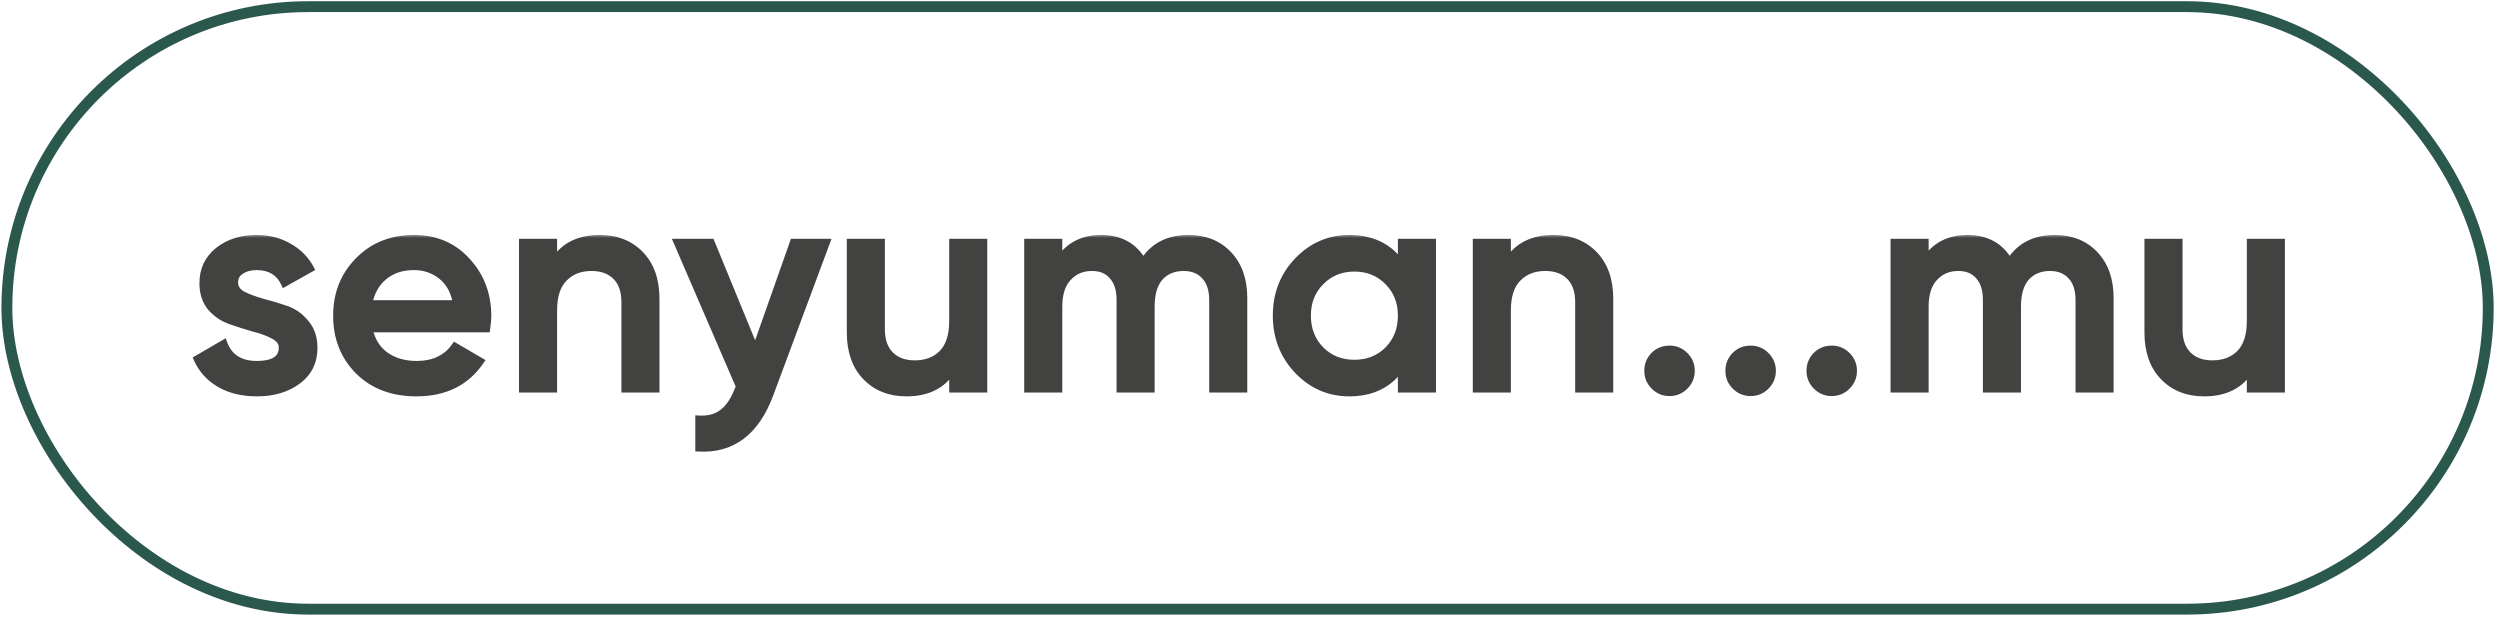
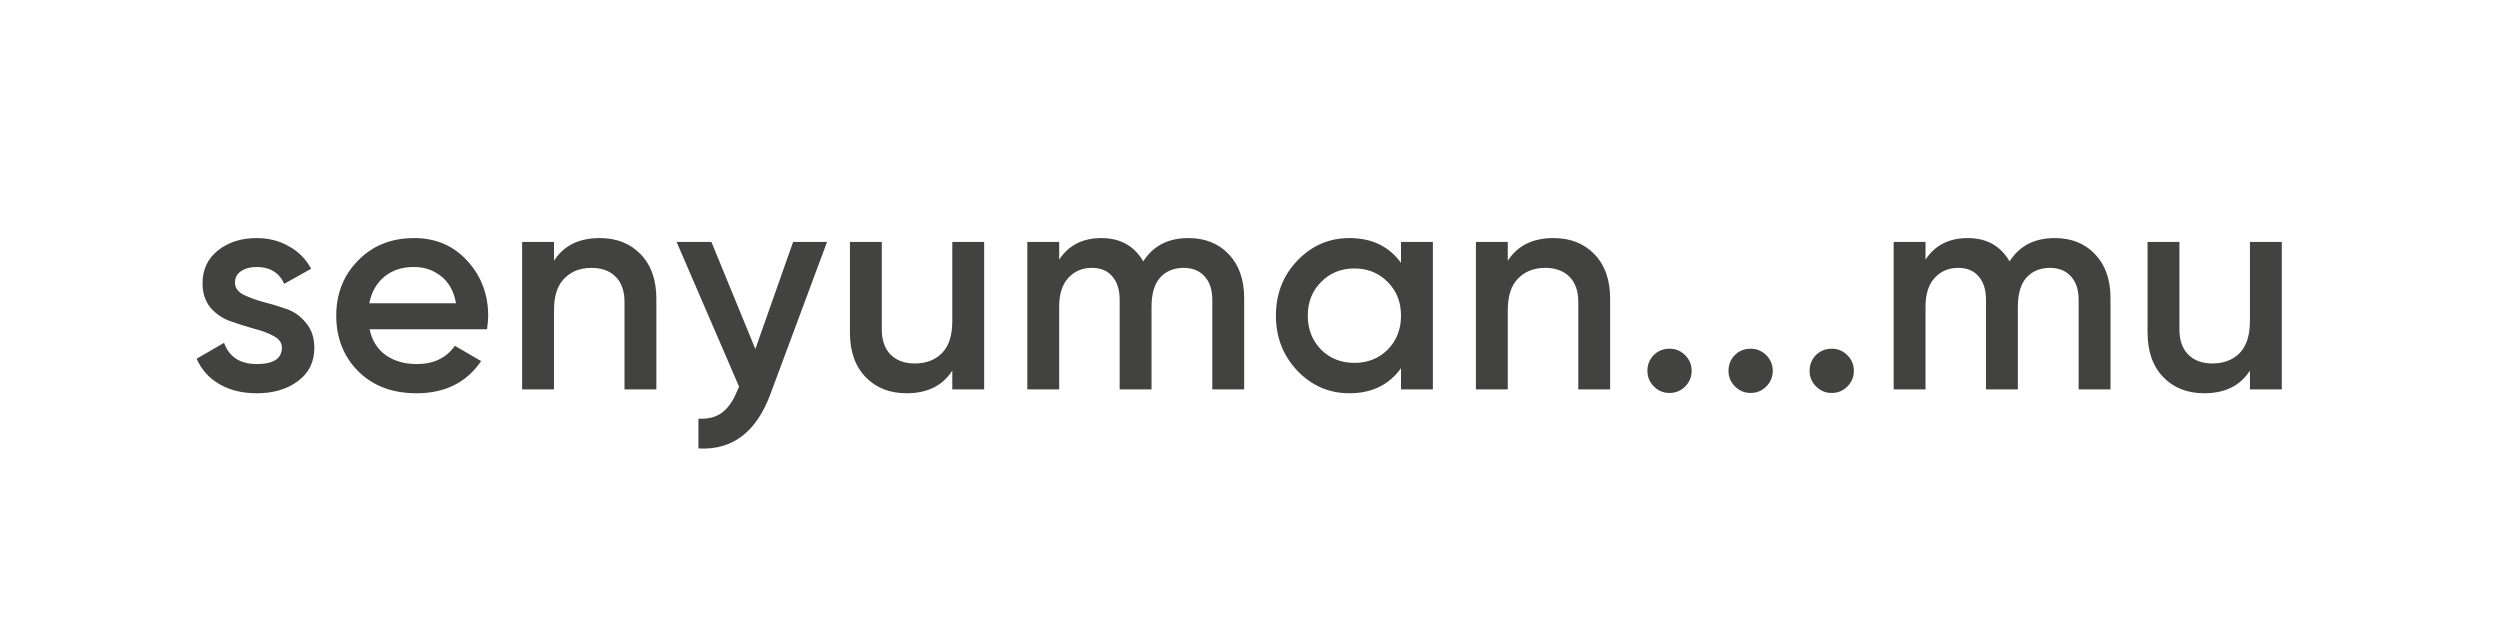
<svg xmlns="http://www.w3.org/2000/svg" width="322" height="80" viewBox="0 0 322 80" fill="none">
-   <rect x="0.886" y="0.858" width="319.6" height="77.6" rx="38.8" stroke="#2B584D" stroke-width="1.4" />
  <mask id="path-2-outside-1_2843_423" maskUnits="userSpaceOnUse" x="24.186" y="30.158" width="271" height="29" fill="black">
-     <rect fill="white" x="24.186" y="30.158" width="271" height="29" />
-     <path d="M30.266 36.402C30.266 37.035 30.608 37.542 31.292 37.922C32.001 38.276 32.85 38.593 33.838 38.872C34.851 39.125 35.865 39.429 36.878 39.784C37.891 40.139 38.74 40.746 39.424 41.608C40.133 42.444 40.488 43.508 40.488 44.8C40.488 46.624 39.779 48.055 38.36 49.094C36.967 50.133 35.206 50.652 33.078 50.652C31.203 50.652 29.595 50.259 28.252 49.474C26.909 48.688 25.934 47.599 25.326 46.206L28.86 44.154C29.519 45.978 30.925 46.89 33.078 46.89C35.231 46.89 36.308 46.181 36.308 44.762C36.308 44.154 35.953 43.66 35.244 43.28C34.56 42.9 33.711 42.583 32.698 42.33C31.71 42.051 30.709 41.734 29.696 41.38C28.683 41.025 27.821 40.443 27.112 39.632C26.428 38.796 26.086 37.745 26.086 36.478C26.086 34.73 26.745 33.324 28.062 32.26C29.405 31.196 31.064 30.664 33.04 30.664C34.611 30.664 36.004 31.018 37.22 31.728C38.461 32.412 39.411 33.374 40.07 34.616L36.612 36.554C35.953 35.11 34.763 34.388 33.04 34.388C32.255 34.388 31.596 34.565 31.064 34.92C30.532 35.249 30.266 35.743 30.266 36.402ZM47.603 42.406C47.907 43.85 48.604 44.965 49.693 45.75C50.783 46.51 52.113 46.89 53.683 46.89C55.862 46.89 57.496 46.105 58.585 44.534L61.967 46.51C60.093 49.271 57.319 50.652 53.645 50.652C50.555 50.652 48.059 49.715 46.159 47.84C44.259 45.94 43.309 43.546 43.309 40.658C43.309 37.821 44.247 35.452 46.121 33.552C47.996 31.627 50.403 30.664 53.341 30.664C56.128 30.664 58.408 31.639 60.181 33.59C61.98 35.541 62.879 37.909 62.879 40.696C62.879 41.127 62.829 41.697 62.727 42.406H47.603ZM47.565 39.062H58.737C58.459 37.517 57.813 36.351 56.799 35.566C55.811 34.781 54.646 34.388 53.303 34.388C51.783 34.388 50.517 34.806 49.503 35.642C48.49 36.478 47.844 37.618 47.565 39.062ZM77.244 30.664C79.423 30.664 81.184 31.36 82.526 32.754C83.869 34.147 84.54 36.06 84.54 38.492V50.158H80.436V38.91C80.436 37.491 80.056 36.402 79.296 35.642C78.536 34.882 77.498 34.502 76.18 34.502C74.736 34.502 73.571 34.958 72.684 35.87C71.798 36.757 71.354 38.124 71.354 39.974V50.158H67.25V31.158H71.354V33.59C72.596 31.639 74.559 30.664 77.244 30.664ZM102.154 31.158H106.524L99.228 50.766C97.404 55.681 94.314 58.011 89.956 57.758V53.92C91.248 53.996 92.287 53.717 93.072 53.084C93.858 52.476 94.504 51.513 95.01 50.196L95.2 49.816L87.144 31.158H91.628L97.29 44.952L102.154 31.158ZM122.656 31.158H126.76V50.158H122.656V47.726C121.415 49.676 119.452 50.652 116.766 50.652C114.588 50.652 112.827 49.955 111.484 48.562C110.142 47.169 109.47 45.256 109.47 42.824V31.158H113.575V42.406C113.575 43.825 113.954 44.914 114.714 45.674C115.474 46.434 116.513 46.814 117.83 46.814C119.274 46.814 120.44 46.37 121.326 45.484C122.213 44.572 122.656 43.191 122.656 41.342V31.158ZM153.067 30.664C155.221 30.664 156.956 31.36 158.273 32.754C159.591 34.147 160.249 36.022 160.249 38.378V50.158H156.145V38.644C156.145 37.327 155.816 36.313 155.157 35.604C154.499 34.869 153.599 34.502 152.459 34.502C151.193 34.502 150.179 34.92 149.419 35.756C148.685 36.592 148.317 37.846 148.317 39.518V50.158H144.213V38.644C144.213 37.327 143.897 36.313 143.263 35.604C142.655 34.869 141.781 34.502 140.641 34.502C139.4 34.502 138.387 34.932 137.601 35.794C136.816 36.63 136.423 37.871 136.423 39.518V50.158H132.319V31.158H136.423V33.438C137.639 31.588 139.451 30.664 141.857 30.664C144.289 30.664 146.088 31.665 147.253 33.666C148.52 31.665 150.458 30.664 153.067 30.664ZM180.45 31.158H184.554V50.158H180.45V47.422C178.904 49.575 176.688 50.652 173.8 50.652C171.19 50.652 168.961 49.689 167.112 47.764C165.262 45.813 164.338 43.444 164.338 40.658C164.338 37.846 165.262 35.477 167.112 33.552C168.961 31.627 171.19 30.664 173.8 30.664C176.688 30.664 178.904 31.728 180.45 33.856V31.158ZM170.152 45.028C171.292 46.168 172.723 46.738 174.446 46.738C176.168 46.738 177.6 46.168 178.74 45.028C179.88 43.862 180.45 42.406 180.45 40.658C180.45 38.91 179.88 37.466 178.74 36.326C177.6 35.16 176.168 34.578 174.446 34.578C172.723 34.578 171.292 35.16 170.152 36.326C169.012 37.466 168.442 38.91 168.442 40.658C168.442 42.406 169.012 43.862 170.152 45.028ZM200.091 30.664C202.27 30.664 204.031 31.36 205.373 32.754C206.716 34.147 207.387 36.06 207.387 38.492V50.158H203.283V38.91C203.283 37.491 202.903 36.402 202.143 35.642C201.383 34.882 200.345 34.502 199.027 34.502C197.583 34.502 196.418 34.958 195.531 35.87C194.645 36.757 194.201 38.124 194.201 39.974V50.158H190.097V31.158H194.201V33.59C195.443 31.639 197.406 30.664 200.091 30.664ZM217.05 49.778C216.493 50.335 215.822 50.614 215.036 50.614C214.251 50.614 213.58 50.335 213.022 49.778C212.465 49.221 212.186 48.549 212.186 47.764C212.186 46.978 212.452 46.307 212.984 45.75C213.542 45.193 214.226 44.914 215.036 44.914C215.822 44.914 216.493 45.193 217.05 45.75C217.608 46.307 217.886 46.978 217.886 47.764C217.886 48.549 217.608 49.221 217.05 49.778ZM227.496 49.778C226.938 50.335 226.267 50.614 225.482 50.614C224.696 50.614 224.025 50.335 223.468 49.778C222.91 49.221 222.632 48.549 222.632 47.764C222.632 46.978 222.898 46.307 223.43 45.75C223.987 45.193 224.671 44.914 225.482 44.914C226.267 44.914 226.938 45.193 227.496 45.75C228.053 46.307 228.332 46.978 228.332 47.764C228.332 48.549 228.053 49.221 227.496 49.778ZM237.941 49.778C237.384 50.335 236.713 50.614 235.927 50.614C235.142 50.614 234.471 50.335 233.913 49.778C233.356 49.221 233.077 48.549 233.077 47.764C233.077 46.978 233.343 46.307 233.875 45.75C234.433 45.193 235.117 44.914 235.927 44.914C236.713 44.914 237.384 45.193 237.941 45.75C238.499 46.307 238.777 46.978 238.777 47.764C238.777 48.549 238.499 49.221 237.941 49.778ZM264.651 30.664C266.804 30.664 268.54 31.36 269.857 32.754C271.174 34.147 271.833 36.022 271.833 38.378V50.158H267.729V38.644C267.729 37.327 267.4 36.313 266.741 35.604C266.082 34.869 265.183 34.502 264.043 34.502C262.776 34.502 261.763 34.92 261.003 35.756C260.268 36.592 259.901 37.846 259.901 39.518V50.158H255.797V38.644C255.797 37.327 255.48 36.313 254.847 35.604C254.239 34.869 253.365 34.502 252.225 34.502C250.984 34.502 249.97 34.932 249.185 35.794C248.4 36.63 248.007 37.871 248.007 39.518V50.158H243.903V31.158H248.007V33.438C249.223 31.588 251.034 30.664 253.441 30.664C255.873 30.664 257.672 31.665 258.837 33.666C260.104 31.665 262.042 30.664 264.651 30.664ZM289.791 31.158H293.895V50.158H289.791V47.726C288.55 49.676 286.587 50.652 283.901 50.652C281.723 50.652 279.962 49.955 278.619 48.562C277.277 47.169 276.605 45.256 276.605 42.824V31.158L280.709 31.158V42.406C280.709 43.825 281.089 44.914 281.849 45.674C282.609 46.434 283.648 46.814 284.965 46.814C286.409 46.814 287.575 46.37 288.461 45.484C289.348 44.572 289.791 43.191 289.791 41.342V31.158Z" />
-   </mask>
+     </mask>
  <path d="M30.266 36.402C30.266 37.035 30.608 37.542 31.292 37.922C32.001 38.276 32.85 38.593 33.838 38.872C34.851 39.125 35.865 39.429 36.878 39.784C37.891 40.139 38.74 40.746 39.424 41.608C40.133 42.444 40.488 43.508 40.488 44.8C40.488 46.624 39.779 48.055 38.36 49.094C36.967 50.133 35.206 50.652 33.078 50.652C31.203 50.652 29.595 50.259 28.252 49.474C26.909 48.688 25.934 47.599 25.326 46.206L28.86 44.154C29.519 45.978 30.925 46.89 33.078 46.89C35.231 46.89 36.308 46.181 36.308 44.762C36.308 44.154 35.953 43.66 35.244 43.28C34.56 42.9 33.711 42.583 32.698 42.33C31.71 42.051 30.709 41.734 29.696 41.38C28.683 41.025 27.821 40.443 27.112 39.632C26.428 38.796 26.086 37.745 26.086 36.478C26.086 34.73 26.745 33.324 28.062 32.26C29.405 31.196 31.064 30.664 33.04 30.664C34.611 30.664 36.004 31.018 37.22 31.728C38.461 32.412 39.411 33.374 40.07 34.616L36.612 36.554C35.953 35.11 34.763 34.388 33.04 34.388C32.255 34.388 31.596 34.565 31.064 34.92C30.532 35.249 30.266 35.743 30.266 36.402ZM47.603 42.406C47.907 43.85 48.604 44.965 49.693 45.75C50.783 46.51 52.113 46.89 53.683 46.89C55.862 46.89 57.496 46.105 58.585 44.534L61.967 46.51C60.093 49.271 57.319 50.652 53.645 50.652C50.555 50.652 48.059 49.715 46.159 47.84C44.259 45.94 43.309 43.546 43.309 40.658C43.309 37.821 44.247 35.452 46.121 33.552C47.996 31.627 50.403 30.664 53.341 30.664C56.128 30.664 58.408 31.639 60.181 33.59C61.98 35.541 62.879 37.909 62.879 40.696C62.879 41.127 62.829 41.697 62.727 42.406H47.603ZM47.565 39.062H58.737C58.459 37.517 57.813 36.351 56.799 35.566C55.811 34.781 54.646 34.388 53.303 34.388C51.783 34.388 50.517 34.806 49.503 35.642C48.49 36.478 47.844 37.618 47.565 39.062ZM77.244 30.664C79.423 30.664 81.184 31.36 82.526 32.754C83.869 34.147 84.54 36.06 84.54 38.492V50.158H80.436V38.91C80.436 37.491 80.056 36.402 79.296 35.642C78.536 34.882 77.498 34.502 76.18 34.502C74.736 34.502 73.571 34.958 72.684 35.87C71.798 36.757 71.354 38.124 71.354 39.974V50.158H67.25V31.158H71.354V33.59C72.596 31.639 74.559 30.664 77.244 30.664ZM102.154 31.158H106.524L99.228 50.766C97.404 55.681 94.314 58.011 89.956 57.758V53.92C91.248 53.996 92.287 53.717 93.072 53.084C93.858 52.476 94.504 51.513 95.01 50.196L95.2 49.816L87.144 31.158H91.628L97.29 44.952L102.154 31.158ZM122.656 31.158H126.76V50.158H122.656V47.726C121.415 49.676 119.452 50.652 116.766 50.652C114.588 50.652 112.827 49.955 111.484 48.562C110.142 47.169 109.47 45.256 109.47 42.824V31.158H113.575V42.406C113.575 43.825 113.954 44.914 114.714 45.674C115.474 46.434 116.513 46.814 117.83 46.814C119.274 46.814 120.44 46.37 121.326 45.484C122.213 44.572 122.656 43.191 122.656 41.342V31.158ZM153.067 30.664C155.221 30.664 156.956 31.36 158.273 32.754C159.591 34.147 160.249 36.022 160.249 38.378V50.158H156.145V38.644C156.145 37.327 155.816 36.313 155.157 35.604C154.499 34.869 153.599 34.502 152.459 34.502C151.193 34.502 150.179 34.92 149.419 35.756C148.685 36.592 148.317 37.846 148.317 39.518V50.158H144.213V38.644C144.213 37.327 143.897 36.313 143.263 35.604C142.655 34.869 141.781 34.502 140.641 34.502C139.4 34.502 138.387 34.932 137.601 35.794C136.816 36.63 136.423 37.871 136.423 39.518V50.158H132.319V31.158H136.423V33.438C137.639 31.588 139.451 30.664 141.857 30.664C144.289 30.664 146.088 31.665 147.253 33.666C148.52 31.665 150.458 30.664 153.067 30.664ZM180.45 31.158H184.554V50.158H180.45V47.422C178.904 49.575 176.688 50.652 173.8 50.652C171.19 50.652 168.961 49.689 167.112 47.764C165.262 45.813 164.338 43.444 164.338 40.658C164.338 37.846 165.262 35.477 167.112 33.552C168.961 31.627 171.19 30.664 173.8 30.664C176.688 30.664 178.904 31.728 180.45 33.856V31.158ZM170.152 45.028C171.292 46.168 172.723 46.738 174.446 46.738C176.168 46.738 177.6 46.168 178.74 45.028C179.88 43.862 180.45 42.406 180.45 40.658C180.45 38.91 179.88 37.466 178.74 36.326C177.6 35.16 176.168 34.578 174.446 34.578C172.723 34.578 171.292 35.16 170.152 36.326C169.012 37.466 168.442 38.91 168.442 40.658C168.442 42.406 169.012 43.862 170.152 45.028ZM200.091 30.664C202.27 30.664 204.031 31.36 205.373 32.754C206.716 34.147 207.387 36.06 207.387 38.492V50.158H203.283V38.91C203.283 37.491 202.903 36.402 202.143 35.642C201.383 34.882 200.345 34.502 199.027 34.502C197.583 34.502 196.418 34.958 195.531 35.87C194.645 36.757 194.201 38.124 194.201 39.974V50.158H190.097V31.158H194.201V33.59C195.443 31.639 197.406 30.664 200.091 30.664ZM217.05 49.778C216.493 50.335 215.822 50.614 215.036 50.614C214.251 50.614 213.58 50.335 213.022 49.778C212.465 49.221 212.186 48.549 212.186 47.764C212.186 46.978 212.452 46.307 212.984 45.75C213.542 45.193 214.226 44.914 215.036 44.914C215.822 44.914 216.493 45.193 217.05 45.75C217.608 46.307 217.886 46.978 217.886 47.764C217.886 48.549 217.608 49.221 217.05 49.778ZM227.496 49.778C226.938 50.335 226.267 50.614 225.482 50.614C224.696 50.614 224.025 50.335 223.468 49.778C222.91 49.221 222.632 48.549 222.632 47.764C222.632 46.978 222.898 46.307 223.43 45.75C223.987 45.193 224.671 44.914 225.482 44.914C226.267 44.914 226.938 45.193 227.496 45.75C228.053 46.307 228.332 46.978 228.332 47.764C228.332 48.549 228.053 49.221 227.496 49.778ZM237.941 49.778C237.384 50.335 236.713 50.614 235.927 50.614C235.142 50.614 234.471 50.335 233.913 49.778C233.356 49.221 233.077 48.549 233.077 47.764C233.077 46.978 233.343 46.307 233.875 45.75C234.433 45.193 235.117 44.914 235.927 44.914C236.713 44.914 237.384 45.193 237.941 45.75C238.499 46.307 238.777 46.978 238.777 47.764C238.777 48.549 238.499 49.221 237.941 49.778ZM264.651 30.664C266.804 30.664 268.54 31.36 269.857 32.754C271.174 34.147 271.833 36.022 271.833 38.378V50.158H267.729V38.644C267.729 37.327 267.4 36.313 266.741 35.604C266.082 34.869 265.183 34.502 264.043 34.502C262.776 34.502 261.763 34.92 261.003 35.756C260.268 36.592 259.901 37.846 259.901 39.518V50.158H255.797V38.644C255.797 37.327 255.48 36.313 254.847 35.604C254.239 34.869 253.365 34.502 252.225 34.502C250.984 34.502 249.97 34.932 249.185 35.794C248.4 36.63 248.007 37.871 248.007 39.518V50.158H243.903V31.158H248.007V33.438C249.223 31.588 251.034 30.664 253.441 30.664C255.873 30.664 257.672 31.665 258.837 33.666C260.104 31.665 262.042 30.664 264.651 30.664ZM289.791 31.158H293.895V50.158H289.791V47.726C288.55 49.676 286.587 50.652 283.901 50.652C281.723 50.652 279.962 49.955 278.619 48.562C277.277 47.169 276.605 45.256 276.605 42.824V31.158L280.709 31.158V42.406C280.709 43.825 281.089 44.914 281.849 45.674C282.609 46.434 283.648 46.814 284.965 46.814C286.409 46.814 287.575 46.37 288.461 45.484C289.348 44.572 289.791 43.191 289.791 41.342V31.158Z" fill="#424340" />
-   <path d="M31.292 37.922L31.098 38.272L31.105 38.276L31.113 38.28L31.292 37.922ZM33.838 38.872L33.729 39.257L33.741 39.26L33.838 38.872ZM36.878 39.784L37.01 39.406L36.878 39.784ZM39.424 41.608L39.111 41.857L39.119 41.867L39.424 41.608ZM38.36 49.094L38.124 48.771L38.121 48.773L38.36 49.094ZM28.252 49.474L28.454 49.129H28.454L28.252 49.474ZM25.326 46.206L25.125 45.86L24.817 46.039L24.959 46.366L25.326 46.206ZM28.86 44.154L29.236 44.018L29.073 43.567L28.659 43.808L28.86 44.154ZM35.244 43.28L35.05 43.63L35.055 43.632L35.244 43.28ZM32.698 42.33L32.589 42.715L32.601 42.718L32.698 42.33ZM29.696 41.38L29.828 41.002L29.696 41.38ZM27.112 39.632L26.802 39.885L26.811 39.895L27.112 39.632ZM28.062 32.26L27.814 31.946L27.811 31.949L28.062 32.26ZM37.22 31.728L37.018 32.074L37.027 32.078L37.22 31.728ZM40.07 34.616L40.266 34.965L40.607 34.774L40.423 34.428L40.07 34.616ZM36.612 36.554L36.248 36.72L36.428 37.115L36.808 36.903L36.612 36.554ZM31.064 34.92L31.275 35.26L31.286 35.253L31.064 34.92ZM30.266 36.402H29.866C29.866 37.217 30.322 37.84 31.098 38.272L31.292 37.922L31.486 37.572C30.894 37.243 30.666 36.854 30.666 36.402H30.266ZM31.292 37.922L31.113 38.28C31.851 38.648 32.724 38.973 33.73 39.257L33.838 38.872L33.947 38.487C32.976 38.213 32.152 37.905 31.471 37.564L31.292 37.922ZM33.838 38.872L33.741 39.26C34.742 39.51 35.744 39.811 36.746 40.161L36.878 39.784L37.01 39.406C35.986 39.048 34.961 38.74 33.935 38.484L33.838 38.872ZM36.878 39.784L36.746 40.161C37.686 40.49 38.473 41.053 39.111 41.857L39.424 41.608L39.737 41.359C39.008 40.44 38.097 39.787 37.01 39.406L36.878 39.784ZM39.424 41.608L39.119 41.867C39.756 42.618 40.088 43.585 40.088 44.8H40.488H40.888C40.888 43.431 40.51 42.27 39.729 41.349L39.424 41.608ZM40.488 44.8H40.088C40.088 46.502 39.435 47.811 38.124 48.771L38.36 49.094L38.596 49.417C40.122 48.299 40.888 46.746 40.888 44.8H40.488ZM38.36 49.094L38.121 48.773C36.811 49.75 35.14 50.252 33.078 50.252V50.652V51.052C35.272 51.052 37.122 50.515 38.599 49.414L38.36 49.094ZM33.078 50.652V50.252C31.26 50.252 29.724 49.871 28.454 49.129L28.252 49.474L28.05 49.819C29.465 50.647 31.147 51.052 33.078 51.052V50.652ZM28.252 49.474L28.454 49.129C27.183 48.385 26.266 47.36 25.693 46.046L25.326 46.206L24.959 46.366C25.602 47.839 26.636 48.992 28.05 49.819L28.252 49.474ZM25.326 46.206L25.527 46.552L29.061 44.5L28.86 44.154L28.659 43.808L25.125 45.86L25.326 46.206ZM28.86 44.154L28.484 44.29C28.838 45.27 29.404 46.031 30.191 46.541C30.975 47.05 31.946 47.29 33.078 47.29V46.89V46.49C32.057 46.49 31.248 46.274 30.626 45.87C30.008 45.469 29.541 44.861 29.236 44.018L28.86 44.154ZM33.078 46.89V47.29C34.186 47.29 35.086 47.11 35.721 46.692C36.384 46.255 36.708 45.59 36.708 44.762H36.308H35.908C35.908 45.353 35.694 45.752 35.281 46.024C34.838 46.315 34.123 46.49 33.078 46.49V46.89ZM36.308 44.762H36.708C36.708 43.958 36.224 43.351 35.433 42.927L35.244 43.28L35.055 43.632C35.683 43.969 35.908 44.349 35.908 44.762H36.308ZM35.244 43.28L35.438 42.93C34.715 42.529 33.832 42.201 32.795 41.942L32.698 42.33L32.601 42.718C33.591 42.965 34.405 43.271 35.05 43.63L35.244 43.28ZM32.698 42.33L32.807 41.945C31.827 41.669 30.834 41.354 29.828 41.002L29.696 41.38L29.564 41.757C30.585 42.115 31.593 42.434 32.59 42.715L32.698 42.33ZM29.696 41.38L29.828 41.002C28.88 40.67 28.077 40.127 27.413 39.368L27.112 39.632L26.811 39.895C27.566 40.758 28.485 41.38 29.564 41.757L29.696 41.38ZM27.112 39.632L27.422 39.379C26.806 38.626 26.486 37.669 26.486 36.478H26.086H25.686C25.686 37.82 26.05 38.966 26.802 39.885L27.112 39.632ZM26.086 36.478H26.486C26.486 34.846 27.093 33.556 28.313 32.571L28.062 32.26L27.811 31.949C26.396 33.091 25.686 34.614 25.686 36.478H26.086ZM28.062 32.26L28.311 32.573C29.572 31.574 31.14 31.064 33.04 31.064V30.664V30.264C30.988 30.264 29.238 30.818 27.814 31.946L28.062 32.26ZM33.04 30.664V31.064C34.548 31.064 35.87 31.404 37.019 32.073L37.22 31.728L37.422 31.382C36.138 30.633 34.673 30.264 33.04 30.264V30.664ZM37.22 31.728L37.027 32.078C38.201 32.725 39.095 33.631 39.717 34.803L40.07 34.616L40.423 34.428C39.728 33.118 38.722 32.099 37.413 31.378L37.22 31.728ZM40.07 34.616L39.874 34.267L36.416 36.205L36.612 36.554L36.808 36.903L40.266 34.965L40.07 34.616ZM36.612 36.554L36.976 36.388C36.618 35.603 36.106 34.996 35.432 34.587C34.761 34.18 33.957 33.988 33.04 33.988V34.388V34.788C33.846 34.788 34.498 34.956 35.018 35.271C35.535 35.585 35.947 36.06 36.248 36.72L36.612 36.554ZM33.04 34.388V33.988C32.194 33.988 31.453 34.179 30.842 34.587L31.064 34.92L31.286 35.253C31.739 34.951 32.316 34.788 33.04 34.788V34.388ZM31.064 34.92L30.854 34.58C30.196 34.986 29.866 35.614 29.866 36.402H30.266H30.666C30.666 35.873 30.868 35.512 31.275 35.26L31.064 34.92ZM47.603 42.406V42.006H47.11L47.212 42.488L47.603 42.406ZM49.693 45.75L49.459 46.074L49.464 46.078L49.693 45.75ZM58.585 44.534L58.787 44.188L58.468 44.002L58.257 44.306L58.585 44.534ZM61.967 46.51L62.298 46.734L62.539 46.38L62.169 46.164L61.967 46.51ZM46.159 47.84L45.876 48.123L45.878 48.125L46.159 47.84ZM46.121 33.552L46.406 33.833L46.408 33.831L46.121 33.552ZM60.181 33.59L59.885 33.859L59.887 33.861L60.181 33.59ZM62.727 42.406V42.806H63.074L63.123 42.462L62.727 42.406ZM47.565 39.062L47.172 38.986L47.081 39.462H47.565V39.062ZM58.737 39.062V39.462H59.216L59.131 38.991L58.737 39.062ZM56.799 35.566L56.55 35.879L56.554 35.882L56.799 35.566ZM49.503 35.642L49.249 35.333L49.503 35.642ZM47.603 42.406L47.212 42.488C47.534 44.019 48.281 45.225 49.459 46.074L49.693 45.75L49.927 45.425C48.927 44.704 48.28 43.68 47.995 42.323L47.603 42.406ZM49.693 45.75L49.464 46.078C50.632 46.893 52.046 47.29 53.683 47.29V46.89V46.49C52.179 46.49 50.933 46.127 49.922 45.422L49.693 45.75ZM53.683 46.89V47.29C55.972 47.29 57.739 46.457 58.914 44.762L58.585 44.534L58.257 44.306C57.253 45.752 55.752 46.49 53.683 46.49V46.89ZM58.585 44.534L58.383 44.879L61.765 46.855L61.967 46.51L62.169 46.164L58.787 44.188L58.585 44.534ZM61.967 46.51L61.636 46.285C59.844 48.925 57.202 50.252 53.645 50.252V50.652V51.052C57.435 51.052 60.341 49.618 62.298 46.734L61.967 46.51ZM53.645 50.652V50.252C50.642 50.252 48.254 49.344 46.44 47.555L46.159 47.84L45.878 48.125C47.865 50.085 50.467 51.052 53.645 51.052V50.652ZM46.159 47.84L46.442 47.557C44.623 45.738 43.709 43.449 43.709 40.658H43.309H42.909C42.909 43.643 43.895 46.142 45.876 48.123L46.159 47.84ZM43.309 40.658H43.709C43.709 37.918 44.61 35.653 46.406 33.833L46.121 33.552L45.837 33.271C43.883 35.251 42.909 37.723 42.909 40.658H43.309ZM46.121 33.552L46.408 33.831C48.2 31.991 50.499 31.064 53.341 31.064V30.664V30.264C50.306 30.264 47.792 31.262 45.835 33.273L46.121 33.552ZM53.341 30.664V31.064C56.023 31.064 58.193 31.997 59.885 33.859L60.181 33.59L60.477 33.321C58.623 31.282 56.233 30.264 53.341 30.264V30.664ZM60.181 33.59L59.887 33.861C61.614 35.734 62.479 38.004 62.479 40.696H62.879H63.279C63.279 37.814 62.346 35.347 60.475 33.319L60.181 33.59ZM62.879 40.696H62.479C62.479 41.099 62.431 41.648 62.331 42.349L62.727 42.406L63.123 42.462C63.226 41.745 63.279 41.154 63.279 40.696H62.879ZM62.727 42.406V42.006H47.603V42.406V42.806H62.727V42.406ZM47.565 39.062V39.462H58.737V39.062V38.662H47.565V39.062ZM58.737 39.062L59.131 38.991C58.839 37.371 58.152 36.108 57.044 35.25L56.799 35.566L56.554 35.882C57.473 36.594 58.078 37.662 58.344 39.133L58.737 39.062ZM56.799 35.566L57.048 35.253C55.985 34.407 54.73 33.988 53.303 33.988V34.388V34.788C54.562 34.788 55.638 35.154 56.55 35.879L56.799 35.566ZM53.303 34.388V33.988C51.706 33.988 50.345 34.429 49.249 35.333L49.503 35.642L49.758 35.95C50.688 35.183 51.861 34.788 53.303 34.788V34.388ZM49.503 35.642L49.249 35.333C48.155 36.236 47.467 37.462 47.172 38.986L47.565 39.062L47.958 39.138C48.221 37.773 48.825 36.72 49.758 35.95L49.503 35.642ZM82.526 32.754L82.814 32.476L82.526 32.754ZM84.54 50.158V50.558H84.94V50.158H84.54ZM80.436 50.158H80.036V50.558H80.436V50.158ZM72.684 35.87L72.967 36.153L72.971 36.149L72.684 35.87ZM71.354 50.158V50.558H71.754V50.158H71.354ZM67.25 50.158H66.85V50.558H67.25V50.158ZM67.25 31.158V30.758H66.85V31.158H67.25ZM71.354 31.158H71.754V30.758H71.354V31.158ZM71.354 33.59H70.954V34.964L71.692 33.805L71.354 33.59ZM77.244 30.664V31.064C79.329 31.064 80.981 31.727 82.238 33.031L82.526 32.754L82.814 32.476C81.387 30.994 79.517 30.264 77.244 30.264V30.664ZM82.526 32.754L82.238 33.031C83.492 34.332 84.14 36.136 84.14 38.492H84.54H84.94C84.94 35.984 84.246 33.962 82.814 32.476L82.526 32.754ZM84.54 38.492H84.14V50.158H84.54H84.94V38.492H84.54ZM84.54 50.158V49.758H80.436V50.158V50.558H84.54V50.158ZM80.436 50.158H80.836V38.91H80.436H80.036V50.158H80.436ZM80.436 38.91H80.836C80.836 37.42 80.436 36.216 79.579 35.359L79.296 35.642L79.014 35.925C79.677 36.588 80.036 37.562 80.036 38.91H80.436ZM79.296 35.642L79.579 35.359C78.728 34.508 77.578 34.102 76.18 34.102V34.502V34.902C77.417 34.902 78.345 35.256 79.014 35.925L79.296 35.642ZM76.18 34.502V34.102C74.644 34.102 73.37 34.591 72.398 35.591L72.684 35.87L72.971 36.149C73.772 35.325 74.829 34.902 76.18 34.902V34.502ZM72.684 35.87L72.402 35.587C71.411 36.578 70.954 38.069 70.954 39.974H71.354H71.754C71.754 38.181 72.185 36.935 72.967 36.153L72.684 35.87ZM71.354 39.974H70.954V50.158H71.354H71.754V39.974H71.354ZM71.354 50.158V49.758H67.25V50.158V50.558H71.354V50.158ZM67.25 50.158H67.65V31.158H67.25H66.85V50.158H67.25ZM67.25 31.158V31.558H71.354V31.158V30.758H67.25V31.158ZM71.354 31.158H70.954V33.59H71.354H71.754V31.158H71.354ZM71.354 33.59L71.692 33.805C72.847 31.989 74.67 31.064 77.244 31.064V30.664V30.264C74.448 30.264 72.345 31.289 71.017 33.375L71.354 33.59ZM102.154 31.158V30.758H101.871L101.777 31.025L102.154 31.158ZM106.524 31.158L106.899 31.297L107.1 30.758H106.524V31.158ZM99.228 50.766L98.853 50.626L98.853 50.627L99.228 50.766ZM89.956 57.758H89.556V58.135L89.933 58.157L89.956 57.758ZM89.956 53.92L89.98 53.52L89.556 53.496V53.92H89.956ZM93.072 53.084L92.827 52.767L92.821 52.773L93.072 53.084ZM95.01 50.196L94.653 50.017L94.644 50.034L94.637 50.052L95.01 50.196ZM95.2 49.816L95.558 49.995L95.641 49.828L95.567 49.657L95.2 49.816ZM87.144 31.158V30.758H86.536L86.777 31.316L87.144 31.158ZM91.628 31.158L91.998 31.006L91.897 30.758H91.628V31.158ZM97.29 44.952L96.92 45.104L97.319 46.074L97.668 45.085L97.29 44.952ZM102.154 31.158V31.558H106.524V31.158V30.758H102.154V31.158ZM106.524 31.158L106.149 31.018L98.853 50.626L99.228 50.766L99.603 50.905L106.899 31.297L106.524 31.158ZM99.228 50.766L98.853 50.627C97.959 53.037 96.768 54.775 95.302 55.88C93.842 56.981 92.076 57.48 89.98 57.358L89.956 57.758L89.933 58.157C92.194 58.289 94.152 57.749 95.783 56.519C97.408 55.294 98.674 53.409 99.603 50.905L99.228 50.766ZM89.956 57.758H90.356V53.92H89.956H89.556V57.758H89.956ZM89.956 53.92L89.933 54.319C91.295 54.399 92.441 54.107 93.323 53.395L93.072 53.084L92.821 52.773C92.133 53.327 91.201 53.592 89.98 53.52L89.956 53.92ZM93.072 53.084L93.317 53.4C94.18 52.732 94.861 51.698 95.384 50.339L95.01 50.196L94.637 50.052C94.146 51.329 93.536 52.219 92.827 52.767L93.072 53.084ZM95.01 50.196L95.368 50.375L95.558 49.995L95.2 49.816L94.843 49.637L94.653 50.017L95.01 50.196ZM95.2 49.816L95.567 49.657L87.511 30.999L87.144 31.158L86.777 31.316L94.833 49.974L95.2 49.816ZM87.144 31.158V31.558H91.628V31.158V30.758H87.144V31.158ZM91.628 31.158L91.258 31.31L96.92 45.104L97.29 44.952L97.66 44.8L91.998 31.006L91.628 31.158ZM97.29 44.952L97.668 45.085L102.532 31.291L102.154 31.158L101.777 31.025L96.913 44.819L97.29 44.952ZM122.656 31.158V30.758H122.257V31.158H122.656ZM126.76 31.158H127.161V30.758H126.76V31.158ZM126.76 50.158V50.558H127.161V50.158H126.76ZM122.656 50.158H122.257V50.558H122.656V50.158ZM122.656 47.726H123.056V46.352L122.319 47.511L122.656 47.726ZM111.484 48.562L111.773 48.284L111.484 48.562ZM109.47 31.158V30.758H109.07V31.158H109.47ZM113.575 31.158H113.974V30.758H113.575V31.158ZM114.715 45.674L114.997 45.391L114.715 45.674ZM121.327 45.484L121.609 45.767L121.613 45.763L121.327 45.484ZM122.656 31.158V31.558H126.76V31.158V30.758H122.656V31.158ZM126.76 31.158H126.36V50.158H126.76H127.161V31.158H126.76ZM126.76 50.158V49.758H122.656V50.158V50.558H126.76V50.158ZM122.656 50.158H123.056V47.726H122.656H122.257V50.158H122.656ZM122.656 47.726L122.319 47.511C121.164 49.326 119.341 50.252 116.766 50.252V50.652V51.052C119.563 51.052 121.666 50.027 122.994 47.941L122.656 47.726ZM116.766 50.652V50.252C114.681 50.252 113.03 49.589 111.773 48.284L111.484 48.562L111.196 48.839C112.624 50.321 114.494 51.052 116.766 51.052V50.652ZM111.484 48.562L111.773 48.284C110.519 46.983 109.871 45.18 109.871 42.824H109.47H109.07C109.07 45.331 109.765 47.354 111.196 48.839L111.484 48.562ZM109.47 42.824H109.871V31.158H109.47H109.07V42.824H109.47ZM109.47 31.158V31.558H113.575V31.158V30.758H109.47V31.158ZM113.575 31.158H113.175V42.406H113.575H113.974V31.158H113.575ZM113.575 42.406H113.175C113.175 43.895 113.575 45.1 114.432 45.957L114.715 45.674L114.997 45.391C114.334 44.728 113.974 43.754 113.974 42.406H113.575ZM114.715 45.674L114.432 45.957C115.283 46.808 116.433 47.214 117.83 47.214V46.814V46.414C116.594 46.414 115.666 46.06 114.997 45.391L114.715 45.674ZM117.83 46.814V47.214C119.363 47.214 120.636 46.74 121.609 45.767L121.327 45.484L121.044 45.201C120.243 46.001 119.186 46.414 117.83 46.414V46.814ZM121.327 45.484L121.613 45.763C122.6 44.748 123.056 43.248 123.056 41.342H122.656H122.257C122.257 43.134 121.827 44.396 121.04 45.205L121.327 45.484ZM122.656 41.342H123.056V31.158H122.656H122.257V41.342H122.656ZM158.273 32.754L158.564 32.479L158.273 32.754ZM160.249 50.158V50.558H160.649V50.158H160.249ZM156.145 50.158H155.745V50.558H156.145V50.158ZM155.157 35.604L154.86 35.871L154.864 35.876L155.157 35.604ZM149.419 35.756L149.123 35.487L149.119 35.492L149.419 35.756ZM148.317 50.158V50.558H148.717V50.158H148.317ZM144.213 50.158H143.813V50.558H144.213V50.158ZM143.263 35.604L142.955 35.859L142.96 35.865L142.965 35.87L143.263 35.604ZM137.601 35.794L137.893 36.068L137.897 36.063L137.601 35.794ZM136.423 50.158V50.558H136.823V50.158H136.423ZM132.319 50.158H131.919V50.558H132.319V50.158ZM132.319 31.158V30.758H131.919V31.158H132.319ZM136.423 31.158H136.823V30.758H136.423V31.158ZM136.423 33.438H136.023V34.774L136.758 33.658L136.423 33.438ZM147.253 33.666L146.908 33.867L147.239 34.436L147.591 33.88L147.253 33.666ZM153.067 30.664V31.064C155.126 31.064 156.751 31.725 157.983 33.029L158.273 32.754L158.564 32.479C157.162 30.996 155.316 30.264 153.067 30.264V30.664ZM158.273 32.754L157.983 33.029C159.215 34.332 159.849 36.099 159.849 38.378H160.249H160.649C160.649 35.944 159.967 33.963 158.564 32.479L158.273 32.754ZM160.249 38.378H159.849V50.158H160.249H160.649V38.378H160.249ZM160.249 50.158V49.758H156.145V50.158V50.558H160.249V50.158ZM156.145 50.158H156.545V38.644H156.145H155.745V50.158H156.145ZM156.145 38.644H156.545C156.545 37.263 156.2 36.138 155.451 35.332L155.157 35.604L154.864 35.876C155.433 36.488 155.745 37.391 155.745 38.644H156.145ZM155.157 35.604L155.455 35.337C154.709 34.504 153.694 34.102 152.459 34.102V34.502V34.902C153.505 34.902 154.289 35.234 154.86 35.871L155.157 35.604ZM152.459 34.502V34.102C151.095 34.102 149.969 34.557 149.124 35.487L149.419 35.756L149.715 36.025C150.39 35.283 151.29 34.902 152.459 34.902V34.502ZM149.419 35.756L149.119 35.492C148.295 36.43 147.917 37.796 147.917 39.518H148.317H148.717C148.717 37.896 149.075 36.754 149.72 36.02L149.419 35.756ZM148.317 39.518H147.917V50.158H148.317H148.717V39.518H148.317ZM148.317 50.158V49.758H144.213V50.158V50.558H148.317V50.158ZM144.213 50.158H144.613V38.644H144.213H143.813V50.158H144.213ZM144.213 38.644H144.613C144.613 37.266 144.282 36.144 143.562 35.337L143.263 35.604L142.965 35.87C143.511 36.482 143.813 37.387 143.813 38.644H144.213ZM143.263 35.604L143.572 35.349C142.873 34.504 141.875 34.102 140.641 34.102V34.502V34.902C141.688 34.902 142.438 35.234 142.955 35.859L143.263 35.604ZM140.641 34.502V34.102C139.296 34.102 138.172 34.574 137.306 35.524L137.601 35.794L137.897 36.063C138.601 35.291 139.504 34.902 140.641 34.902V34.502ZM137.601 35.794L137.31 35.52C136.43 36.457 136.023 37.814 136.023 39.518H136.423H136.823C136.823 37.929 137.203 36.803 137.893 36.068L137.601 35.794ZM136.423 39.518H136.023V50.158H136.423H136.823V39.518H136.423ZM136.423 50.158V49.758H132.319V50.158V50.558H136.423V50.158ZM132.319 50.158H132.719V31.158H132.319H131.919V50.158H132.319ZM132.319 31.158V31.558H136.423V31.158V30.758H132.319V31.158ZM136.423 31.158H136.023V33.438H136.423H136.823V31.158H136.423ZM136.423 33.438L136.758 33.658C137.892 31.932 139.572 31.064 141.857 31.064V30.664V30.264C139.33 30.264 137.387 31.245 136.089 33.218L136.423 33.438ZM141.857 30.664V31.064C144.156 31.064 145.818 31.996 146.908 33.867L147.253 33.666L147.599 33.465C146.358 31.333 144.423 30.264 141.857 30.264V30.664ZM147.253 33.666L147.591 33.88C148.776 32.008 150.579 31.064 153.067 31.064V30.664V30.264C150.338 30.264 148.264 31.321 146.915 33.452L147.253 33.666ZM180.45 31.158V30.758H180.05V31.158H180.45ZM184.554 31.158H184.954V30.758H184.554V31.158ZM184.554 50.158V50.558H184.954V50.158H184.554ZM180.45 50.158H180.05V50.558H180.45V50.158ZM180.45 47.422H180.85V46.178L180.125 47.189L180.45 47.422ZM167.112 47.764L166.821 48.039L166.823 48.041L167.112 47.764ZM167.112 33.552L167.4 33.829L167.112 33.552ZM180.45 33.856L180.126 34.091L180.85 35.087V33.856H180.45ZM170.152 45.028L169.866 45.308L169.869 45.311L170.152 45.028ZM178.74 45.028L179.023 45.311L179.026 45.308L178.74 45.028ZM178.74 36.326L178.454 36.606L178.457 36.609L178.74 36.326ZM170.152 36.326L170.435 36.609L170.438 36.606L170.152 36.326ZM180.45 31.158V31.558H184.554V31.158V30.758H180.45V31.158ZM184.554 31.158H184.154V50.158H184.554H184.954V31.158H184.554ZM184.554 50.158V49.758H180.45V50.158V50.558H184.554V50.158ZM180.45 50.158H180.85V47.422H180.45H180.05V50.158H180.45ZM180.45 47.422L180.125 47.189C178.662 49.227 176.572 50.252 173.8 50.252V50.652V51.052C176.803 51.052 179.147 49.924 180.775 47.655L180.45 47.422ZM173.8 50.652V50.252C171.302 50.252 169.176 49.336 167.4 47.487L167.112 47.764L166.823 48.041C168.746 50.043 171.079 51.052 173.8 51.052V50.652ZM167.112 47.764L167.402 47.489C165.626 45.615 164.738 43.346 164.738 40.658H164.338H163.938C163.938 43.543 164.899 46.011 166.821 48.039L167.112 47.764ZM164.338 40.658H164.738C164.738 37.943 165.627 35.675 167.4 33.829L167.112 33.552L166.823 33.275C164.898 35.279 163.938 37.749 163.938 40.658H164.338ZM167.112 33.552L167.4 33.829C169.176 31.98 171.302 31.064 173.8 31.064V30.664V30.264C171.079 30.264 168.746 31.273 166.823 33.275L167.112 33.552ZM173.8 30.664V31.064C176.574 31.064 178.664 32.078 180.126 34.091L180.45 33.856L180.773 33.621C179.145 31.378 176.801 30.264 173.8 30.264V30.664ZM180.45 33.856H180.85V31.158H180.45H180.05V33.856H180.45ZM170.152 45.028L169.869 45.311C171.089 46.531 172.625 47.138 174.446 47.138V46.738V46.338C172.821 46.338 171.494 45.804 170.435 44.745L170.152 45.028ZM174.446 46.738V47.138C176.266 47.138 177.802 46.531 179.023 45.311L178.74 45.028L178.457 44.745C177.397 45.804 176.07 46.338 174.446 46.338V46.738ZM178.74 45.028L179.026 45.308C180.244 44.062 180.85 42.502 180.85 40.658H180.45H180.05C180.05 42.31 179.515 43.663 178.454 44.748L178.74 45.028ZM180.45 40.658H180.85C180.85 38.814 180.244 37.265 179.023 36.043L178.74 36.326L178.457 36.609C179.515 37.667 180.05 39.006 180.05 40.658H180.45ZM178.74 36.326L179.026 36.046C177.806 34.799 176.269 34.178 174.446 34.178V34.578V34.978C176.068 34.978 177.394 35.522 178.454 36.606L178.74 36.326ZM174.446 34.578V34.178C172.622 34.178 171.086 34.799 169.866 36.046L170.152 36.326L170.438 36.606C171.498 35.522 172.824 34.978 174.446 34.978V34.578ZM170.152 36.326L169.869 36.043C168.647 37.265 168.042 38.814 168.042 40.658H168.442H168.842C168.842 39.006 169.376 37.667 170.435 36.609L170.152 36.326ZM168.442 40.658H168.042C168.042 42.502 168.647 44.062 169.866 45.308L170.152 45.028L170.438 44.748C169.376 43.663 168.842 42.31 168.842 40.658H168.442ZM205.373 32.754L205.661 32.476L205.373 32.754ZM207.387 50.158V50.558H207.787V50.158H207.387ZM203.283 50.158H202.883V50.558H203.283V50.158ZM195.531 35.87L195.814 36.153L195.818 36.149L195.531 35.87ZM194.201 50.158V50.558H194.601V50.158H194.201ZM190.097 50.158H189.697V50.558H190.097V50.158ZM190.097 31.158V30.758H189.697V31.158H190.097ZM194.201 31.158H194.601V30.758H194.201V31.158ZM194.201 33.59H193.801V34.964L194.539 33.805L194.201 33.59ZM200.091 30.664V31.064C202.176 31.064 203.828 31.727 205.085 33.031L205.373 32.754L205.661 32.476C204.233 30.994 202.364 30.264 200.091 30.264V30.664ZM205.373 32.754L205.085 33.031C206.339 34.332 206.987 36.136 206.987 38.492H207.387H207.787C207.787 35.984 207.093 33.962 205.661 32.476L205.373 32.754ZM207.387 38.492H206.987V50.158H207.387H207.787V38.492H207.387ZM207.387 50.158V49.758H203.283V50.158V50.558H207.387V50.158ZM203.283 50.158H203.683V38.91H203.283H202.883V50.158H203.283ZM203.283 38.91H203.683C203.683 37.42 203.283 36.216 202.426 35.359L202.143 35.642L201.86 35.925C202.524 36.588 202.883 37.562 202.883 38.91H203.283ZM202.143 35.642L202.426 35.359C201.575 34.508 200.425 34.102 199.027 34.102V34.502V34.902C200.264 34.902 201.192 35.256 201.86 35.925L202.143 35.642ZM199.027 34.502V34.102C197.491 34.102 196.217 34.591 195.244 35.591L195.531 35.87L195.818 36.149C196.619 35.325 197.675 34.902 199.027 34.902V34.502ZM195.531 35.87L195.248 35.587C194.258 36.578 193.801 38.069 193.801 39.974H194.201H194.601C194.601 38.181 195.032 36.935 195.814 36.153L195.531 35.87ZM194.201 39.974H193.801V50.158H194.201H194.601V39.974H194.201ZM194.201 50.158V49.758H190.097V50.158V50.558H194.201V50.158ZM190.097 50.158H190.497V31.158H190.097H189.697V50.158H190.097ZM190.097 31.158V31.558H194.201V31.158V30.758H190.097V31.158ZM194.201 31.158H193.801V33.59H194.201H194.601V31.158H194.201ZM194.201 33.59L194.539 33.805C195.694 31.989 197.517 31.064 200.091 31.064V30.664V30.264C197.295 30.264 195.191 31.289 193.864 33.375L194.201 33.59ZM212.984 45.75L212.701 45.467L212.695 45.474L212.984 45.75ZM217.05 45.75L216.767 46.033L217.05 45.75ZM217.05 49.778L216.767 49.495C216.285 49.978 215.715 50.214 215.036 50.214V50.614V51.014C215.928 51.014 216.701 50.693 217.333 50.061L217.05 49.778ZM215.036 50.614V50.214C214.357 50.214 213.788 49.978 213.305 49.495L213.022 49.778L212.739 50.061C213.371 50.693 214.144 51.014 215.036 51.014V50.614ZM213.022 49.778L213.305 49.495C212.822 49.012 212.586 48.443 212.586 47.764H212.186H211.786C211.786 48.656 212.107 49.429 212.739 50.061L213.022 49.778ZM212.186 47.764H212.586C212.586 47.079 212.814 46.507 213.274 46.026L212.984 45.75L212.695 45.474C212.09 46.107 211.786 46.878 211.786 47.764H212.186ZM212.984 45.75L213.267 46.033C213.747 45.553 214.328 45.314 215.036 45.314V44.914V44.514C214.123 44.514 213.336 44.832 212.701 45.467L212.984 45.75ZM215.036 44.914V45.314C215.715 45.314 216.285 45.55 216.767 46.033L217.05 45.75L217.333 45.467C216.701 44.835 215.928 44.514 215.036 44.514V44.914ZM217.05 45.75L216.767 46.033C217.25 46.515 217.486 47.085 217.486 47.764H217.886H218.286C218.286 46.872 217.965 46.099 217.333 45.467L217.05 45.75ZM217.886 47.764H217.486C217.486 48.443 217.25 49.012 216.767 49.495L217.05 49.778L217.333 50.061C217.965 49.429 218.286 48.656 218.286 47.764H217.886ZM223.43 45.75L223.147 45.467L223.14 45.474L223.43 45.75ZM227.496 45.75L227.213 46.033L227.496 45.75ZM227.496 49.778L227.213 49.495C226.73 49.978 226.161 50.214 225.482 50.214V50.614V51.014C226.374 51.014 227.147 50.693 227.779 50.061L227.496 49.778ZM225.482 50.614V50.214C224.803 50.214 224.233 49.978 223.751 49.495L223.468 49.778L223.185 50.061C223.817 50.693 224.59 51.014 225.482 51.014V50.614ZM223.468 49.778L223.751 49.495C223.268 49.012 223.032 48.443 223.032 47.764H222.632H222.232C222.232 48.656 222.553 49.429 223.185 50.061L223.468 49.778ZM222.632 47.764H223.032C223.032 47.079 223.26 46.507 223.719 46.026L223.43 45.75L223.14 45.474C222.536 46.107 222.232 46.878 222.232 47.764H222.632ZM223.43 45.75L223.713 46.033C224.193 45.553 224.774 45.314 225.482 45.314V44.914V44.514C224.568 44.514 223.782 44.832 223.147 45.467L223.43 45.75ZM225.482 44.914V45.314C226.161 45.314 226.73 45.55 227.213 46.033L227.496 45.75L227.779 45.467C227.147 44.835 226.374 44.514 225.482 44.514V44.914ZM227.496 45.75L227.213 46.033C227.696 46.515 227.932 47.085 227.932 47.764H228.332H228.732C228.732 46.872 228.411 46.099 227.779 45.467L227.496 45.75ZM228.332 47.764H227.932C227.932 48.443 227.696 49.012 227.213 49.495L227.496 49.778L227.779 50.061C228.411 49.429 228.732 48.656 228.732 47.764H228.332ZM233.875 45.75L233.592 45.467L233.586 45.474L233.875 45.75ZM237.941 45.75L237.659 46.033L237.941 45.75ZM237.941 49.778L237.659 49.495C237.176 49.978 236.606 50.214 235.927 50.214V50.614V51.014C236.819 51.014 237.592 50.693 238.224 50.061L237.941 49.778ZM235.927 50.614V50.214C235.249 50.214 234.679 49.978 234.196 49.495L233.913 49.778L233.631 50.061C234.263 50.693 235.036 51.014 235.927 51.014V50.614ZM233.913 49.778L234.196 49.495C233.714 49.012 233.477 48.443 233.477 47.764H233.077H232.677C232.677 48.656 232.998 49.429 233.631 50.061L233.913 49.778ZM233.077 47.764H233.477C233.477 47.079 233.705 46.507 234.165 46.026L233.875 45.75L233.586 45.474C232.981 46.107 232.677 46.878 232.677 47.764H233.077ZM233.875 45.75L234.158 46.033C234.638 45.553 235.219 45.314 235.927 45.314V44.914V44.514C235.014 44.514 234.227 44.832 233.593 45.467L233.875 45.75ZM235.927 44.914V45.314C236.606 45.314 237.176 45.55 237.659 46.033L237.941 45.75L238.224 45.467C237.592 44.835 236.819 44.514 235.927 44.514V44.914ZM237.941 45.75L237.659 46.033C238.141 46.515 238.377 47.085 238.377 47.764H238.777H239.177C239.177 46.872 238.856 46.099 238.224 45.467L237.941 45.75ZM238.777 47.764H238.377C238.377 48.443 238.141 49.012 237.659 49.495L237.941 49.778L238.224 50.061C238.856 49.429 239.177 48.656 239.177 47.764H238.777ZM269.857 32.754L270.148 32.479L269.857 32.754ZM271.833 50.158V50.558H272.233V50.158H271.833ZM267.729 50.158H267.329V50.558H267.729V50.158ZM266.741 35.604L266.443 35.871L266.448 35.876L266.741 35.604ZM261.003 35.756L260.707 35.487L260.702 35.492L261.003 35.756ZM259.901 50.158V50.558H260.301V50.158H259.901ZM255.797 50.158H255.397V50.558H255.797V50.158ZM254.847 35.604L254.539 35.859L254.544 35.865L254.549 35.87L254.847 35.604ZM249.185 35.794L249.476 36.068L249.481 36.063L249.185 35.794ZM248.007 50.158V50.558H248.407V50.158H248.007ZM243.903 50.158H243.503V50.558H243.903V50.158ZM243.903 31.158V30.758H243.503V31.158H243.903ZM248.007 31.158H248.407V30.758H248.007V31.158ZM248.007 33.438H247.607V34.774L248.341 33.658L248.007 33.438ZM258.837 33.666L258.491 33.867L258.823 34.436L259.175 33.88L258.837 33.666ZM264.651 30.664V31.064C266.709 31.064 268.334 31.725 269.566 33.029L269.857 32.754L270.148 32.479C268.745 30.996 266.899 30.264 264.651 30.264V30.664ZM269.857 32.754L269.566 33.029C270.798 34.332 271.433 36.099 271.433 38.378H271.833H272.233C272.233 35.944 271.55 33.963 270.148 32.479L269.857 32.754ZM271.833 38.378H271.433V50.158H271.833H272.233V38.378H271.833ZM271.833 50.158V49.758H267.729V50.158V50.558H271.833V50.158ZM267.729 50.158H268.129V38.644H267.729H267.329V50.158H267.729ZM267.729 38.644H268.129C268.129 37.263 267.783 36.138 267.034 35.332L266.741 35.604L266.448 35.876C267.016 36.488 267.329 37.391 267.329 38.644H267.729ZM266.741 35.604L267.039 35.337C266.292 34.504 265.277 34.102 264.043 34.102V34.502V34.902C265.089 34.902 265.872 35.234 266.443 35.871L266.741 35.604ZM264.043 34.502V34.102C262.679 34.102 261.552 34.557 260.707 35.487L261.003 35.756L261.299 36.025C261.973 35.283 262.874 34.902 264.043 34.902V34.502ZM261.003 35.756L260.702 35.492C259.878 36.43 259.501 37.796 259.501 39.518H259.901H260.301C260.301 37.896 260.658 36.754 261.303 36.02L261.003 35.756ZM259.901 39.518H259.501V50.158H259.901H260.301V39.518H259.901ZM259.901 50.158V49.758H255.797V50.158V50.558H259.901V50.158ZM255.797 50.158H256.197V38.644H255.797H255.397V50.158H255.797ZM255.797 38.644H256.197C256.197 37.266 255.866 36.144 255.145 35.337L254.847 35.604L254.549 35.87C255.095 36.482 255.397 37.387 255.397 38.644H255.797ZM254.847 35.604L255.155 35.349C254.456 34.504 253.458 34.102 252.225 34.102V34.502V34.902C253.271 34.902 254.022 35.234 254.539 35.859L254.847 35.604ZM252.225 34.502V34.102C250.879 34.102 249.756 34.574 248.889 35.524L249.185 35.794L249.481 36.063C250.185 35.291 251.088 34.902 252.225 34.902V34.502ZM249.185 35.794L248.893 35.52C248.013 36.457 247.607 37.814 247.607 39.518H248.007H248.407C248.407 37.929 248.786 36.803 249.476 36.068L249.185 35.794ZM248.007 39.518H247.607V50.158H248.007H248.407V39.518H248.007ZM248.007 50.158V49.758H243.903V50.158V50.558H248.007V50.158ZM243.903 50.158H244.303V31.158H243.903H243.503V50.158H243.903ZM243.903 31.158V31.558H248.007V31.158V30.758H243.903V31.158ZM248.007 31.158H247.607V33.438H248.007H248.407V31.158H248.007ZM248.007 33.438L248.341 33.658C249.476 31.932 251.155 31.064 253.441 31.064V30.664V30.264C250.914 30.264 248.97 31.245 247.673 33.218L248.007 33.438ZM253.441 30.664V31.064C255.739 31.064 257.402 31.996 258.491 33.867L258.837 33.666L259.183 33.465C257.941 31.333 256.007 30.264 253.441 30.264V30.664ZM258.837 33.666L259.175 33.88C260.36 32.008 262.162 31.064 264.651 31.064V30.664V30.264C261.921 30.264 259.847 31.321 258.499 33.452L258.837 33.666ZM289.791 31.158V30.758H289.391V31.158H289.791ZM293.895 31.158H294.295V30.758H293.895V31.158ZM293.895 50.158V50.558H294.295V50.158H293.895ZM289.791 50.158H289.391V50.558H289.791V50.158ZM289.791 47.726H290.191V46.352L289.454 47.511L289.791 47.726ZM278.619 48.562L278.907 48.284L278.619 48.562ZM276.605 31.158V30.758H276.205V31.158H276.605ZM280.709 31.158H281.109V30.758H280.709V31.158ZM281.849 45.674L282.132 45.391L281.849 45.674ZM288.461 45.484L288.744 45.767L288.748 45.763L288.461 45.484ZM289.791 31.158V31.558H293.895V31.158V30.758H289.791V31.158ZM293.895 31.158H293.495V50.158H293.895H294.295V31.158H293.895ZM293.895 50.158V49.758H289.791V50.158V50.558H293.895V50.158ZM289.791 50.158H290.191V47.726H289.791H289.391V50.158H289.791ZM289.791 47.726L289.454 47.511C288.299 49.326 286.476 50.252 283.901 50.252V50.652V51.052C286.697 51.052 288.801 50.027 290.129 47.941L289.791 47.726ZM283.901 50.652V50.252C281.816 50.252 280.165 49.589 278.907 48.284L278.619 48.562L278.331 48.839C279.759 50.321 281.629 51.052 283.901 51.052V50.652ZM278.619 48.562L278.907 48.284C277.654 46.983 277.005 45.18 277.005 42.824H276.605H276.205C276.205 45.331 276.899 47.354 278.331 48.839L278.619 48.562ZM276.605 42.824H277.005V31.158H276.605H276.205V42.824H276.605ZM276.605 31.158V31.558L280.709 31.558V31.158V30.758L276.605 30.758V31.158ZM280.709 31.158H280.309V42.406H280.709H281.109V31.158H280.709ZM280.709 42.406H280.309C280.309 43.895 280.71 45.1 281.566 45.957L281.849 45.674L282.132 45.391C281.469 44.728 281.109 43.754 281.109 42.406H280.709ZM281.849 45.674L281.566 45.957C282.418 46.808 283.567 47.214 284.965 47.214V46.814V46.414C283.728 46.414 282.801 46.06 282.132 45.391L281.849 45.674ZM284.965 46.814V47.214C286.498 47.214 287.771 46.74 288.744 45.767L288.461 45.484L288.178 45.201C287.378 46.001 286.321 46.414 284.965 46.414V46.814ZM288.461 45.484L288.748 45.763C289.735 44.748 290.191 43.248 290.191 41.342H289.791H289.391C289.391 43.134 288.961 44.396 288.174 45.205L288.461 45.484ZM289.791 41.342H290.191V31.158H289.791H289.391V41.342H289.791Z" fill="#424340" mask="url(#path-2-outside-1_2843_423)" />
</svg>